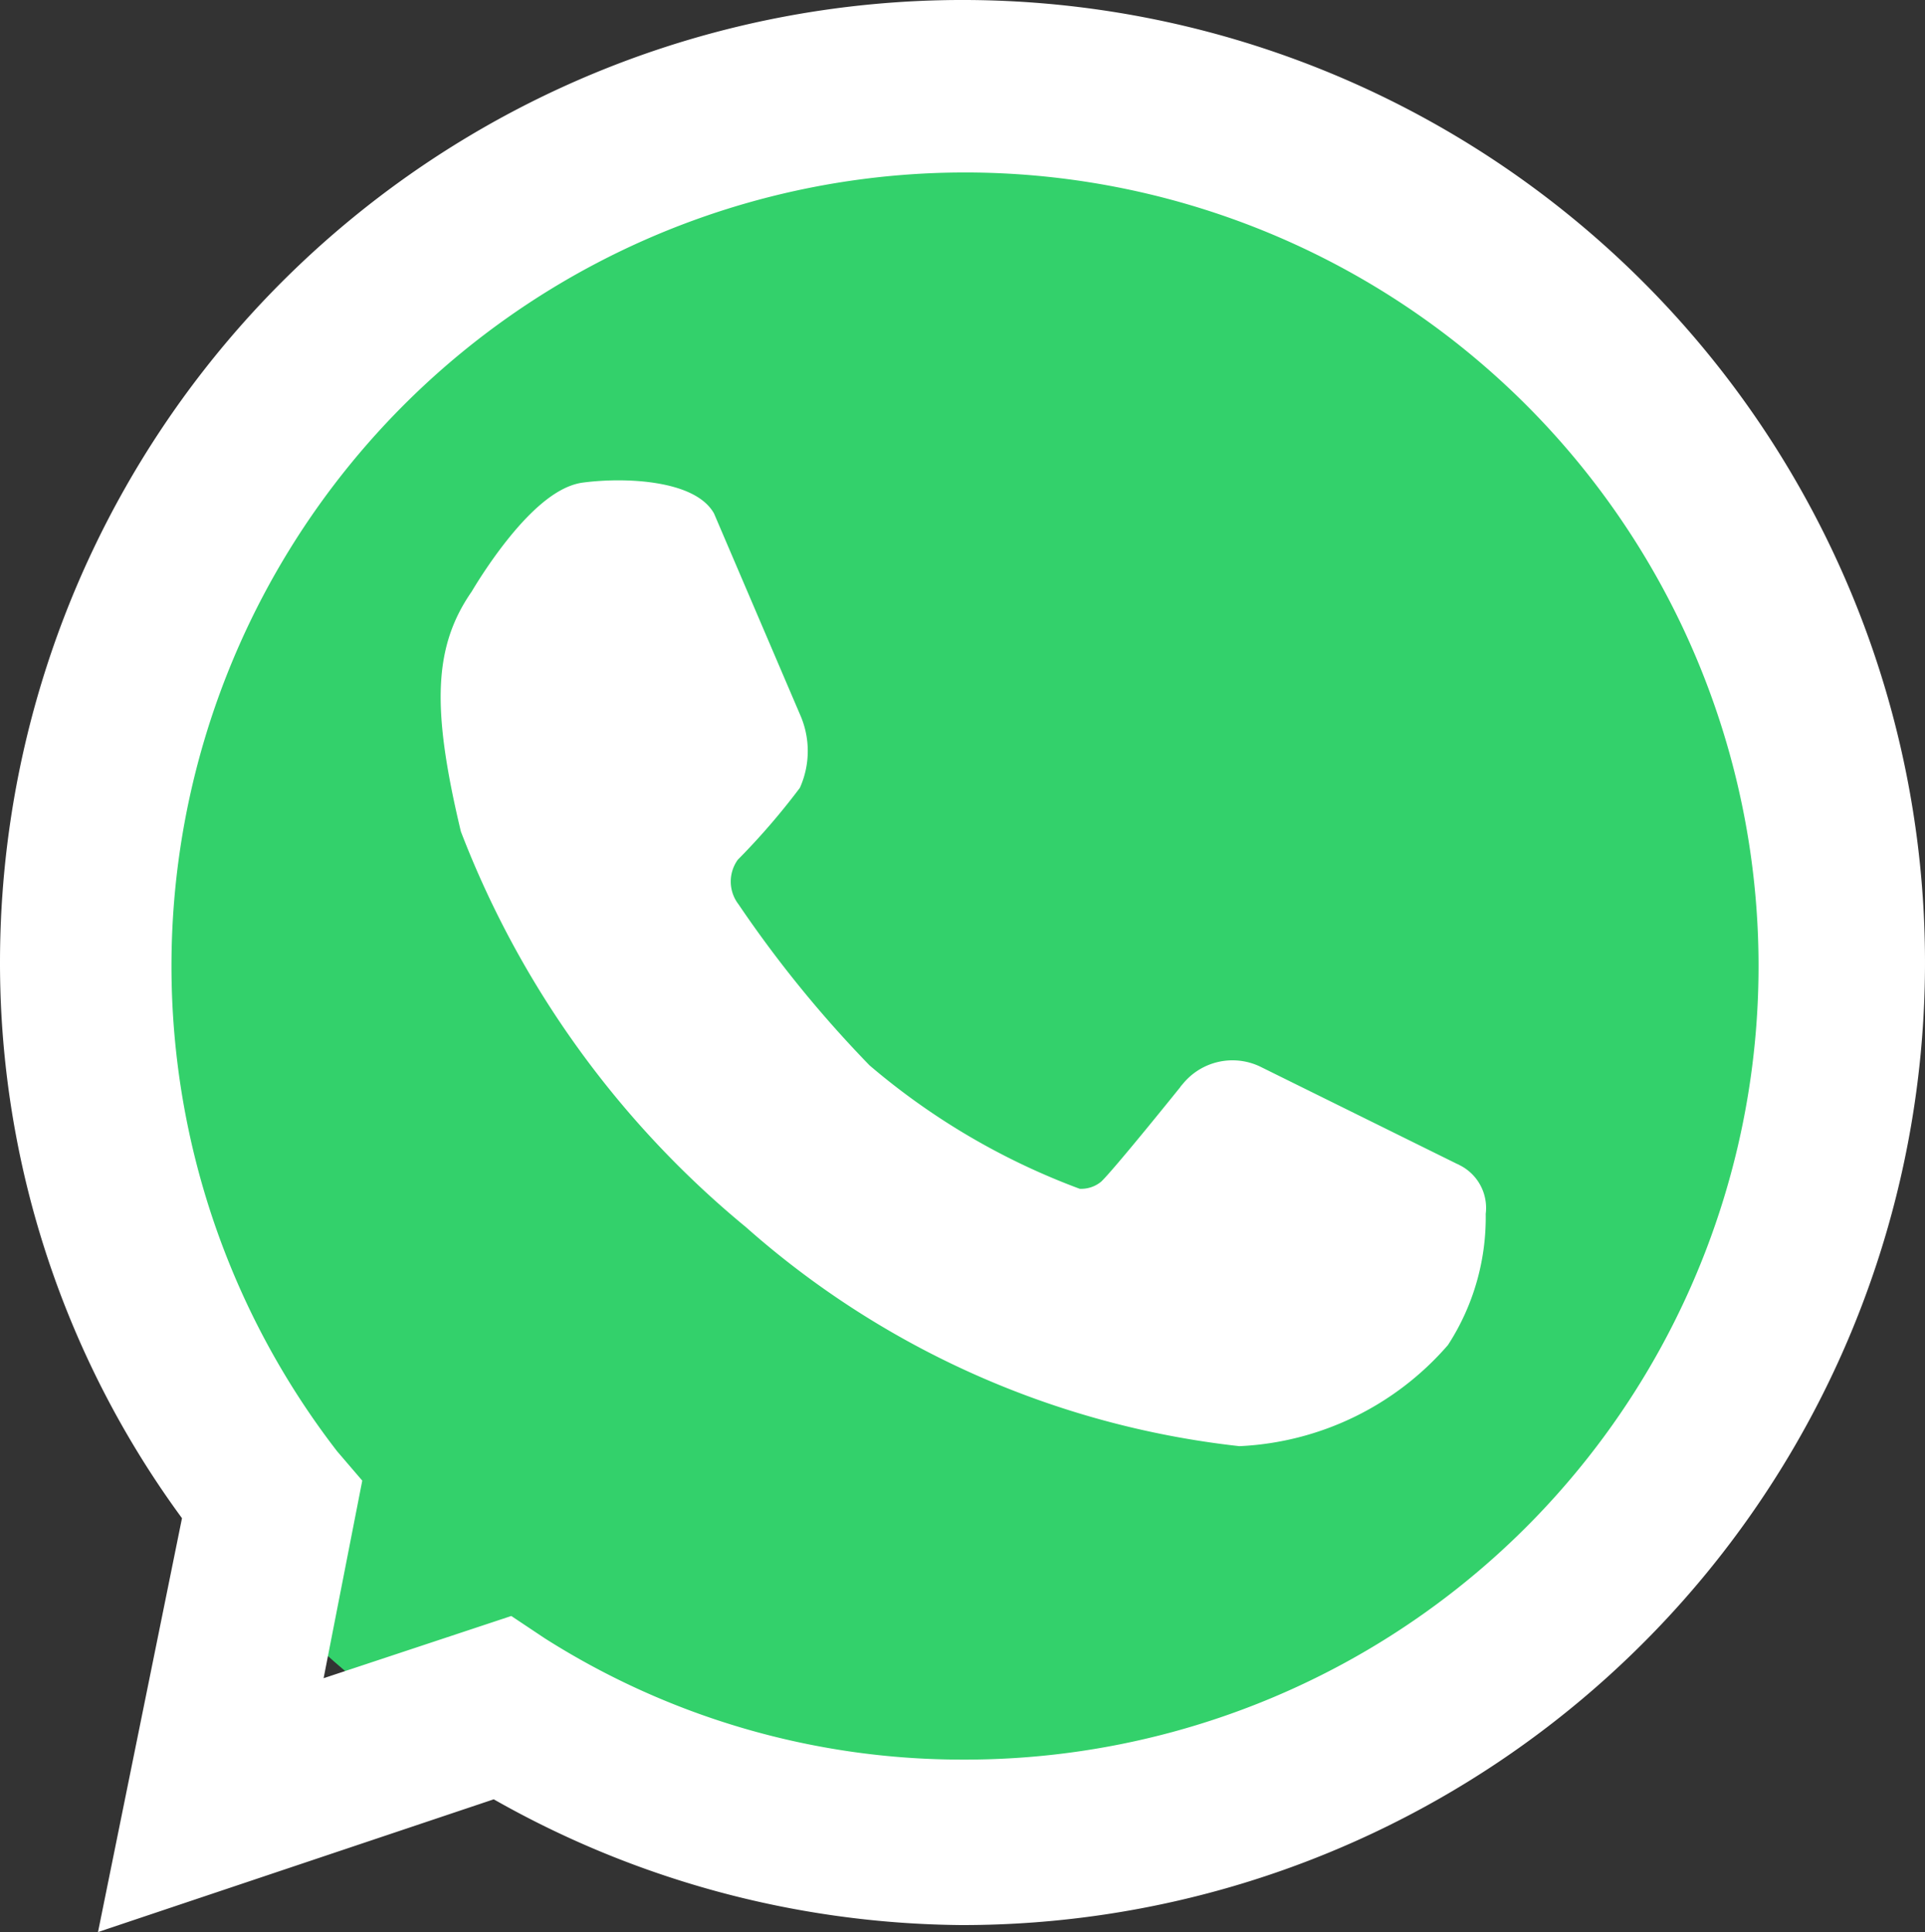
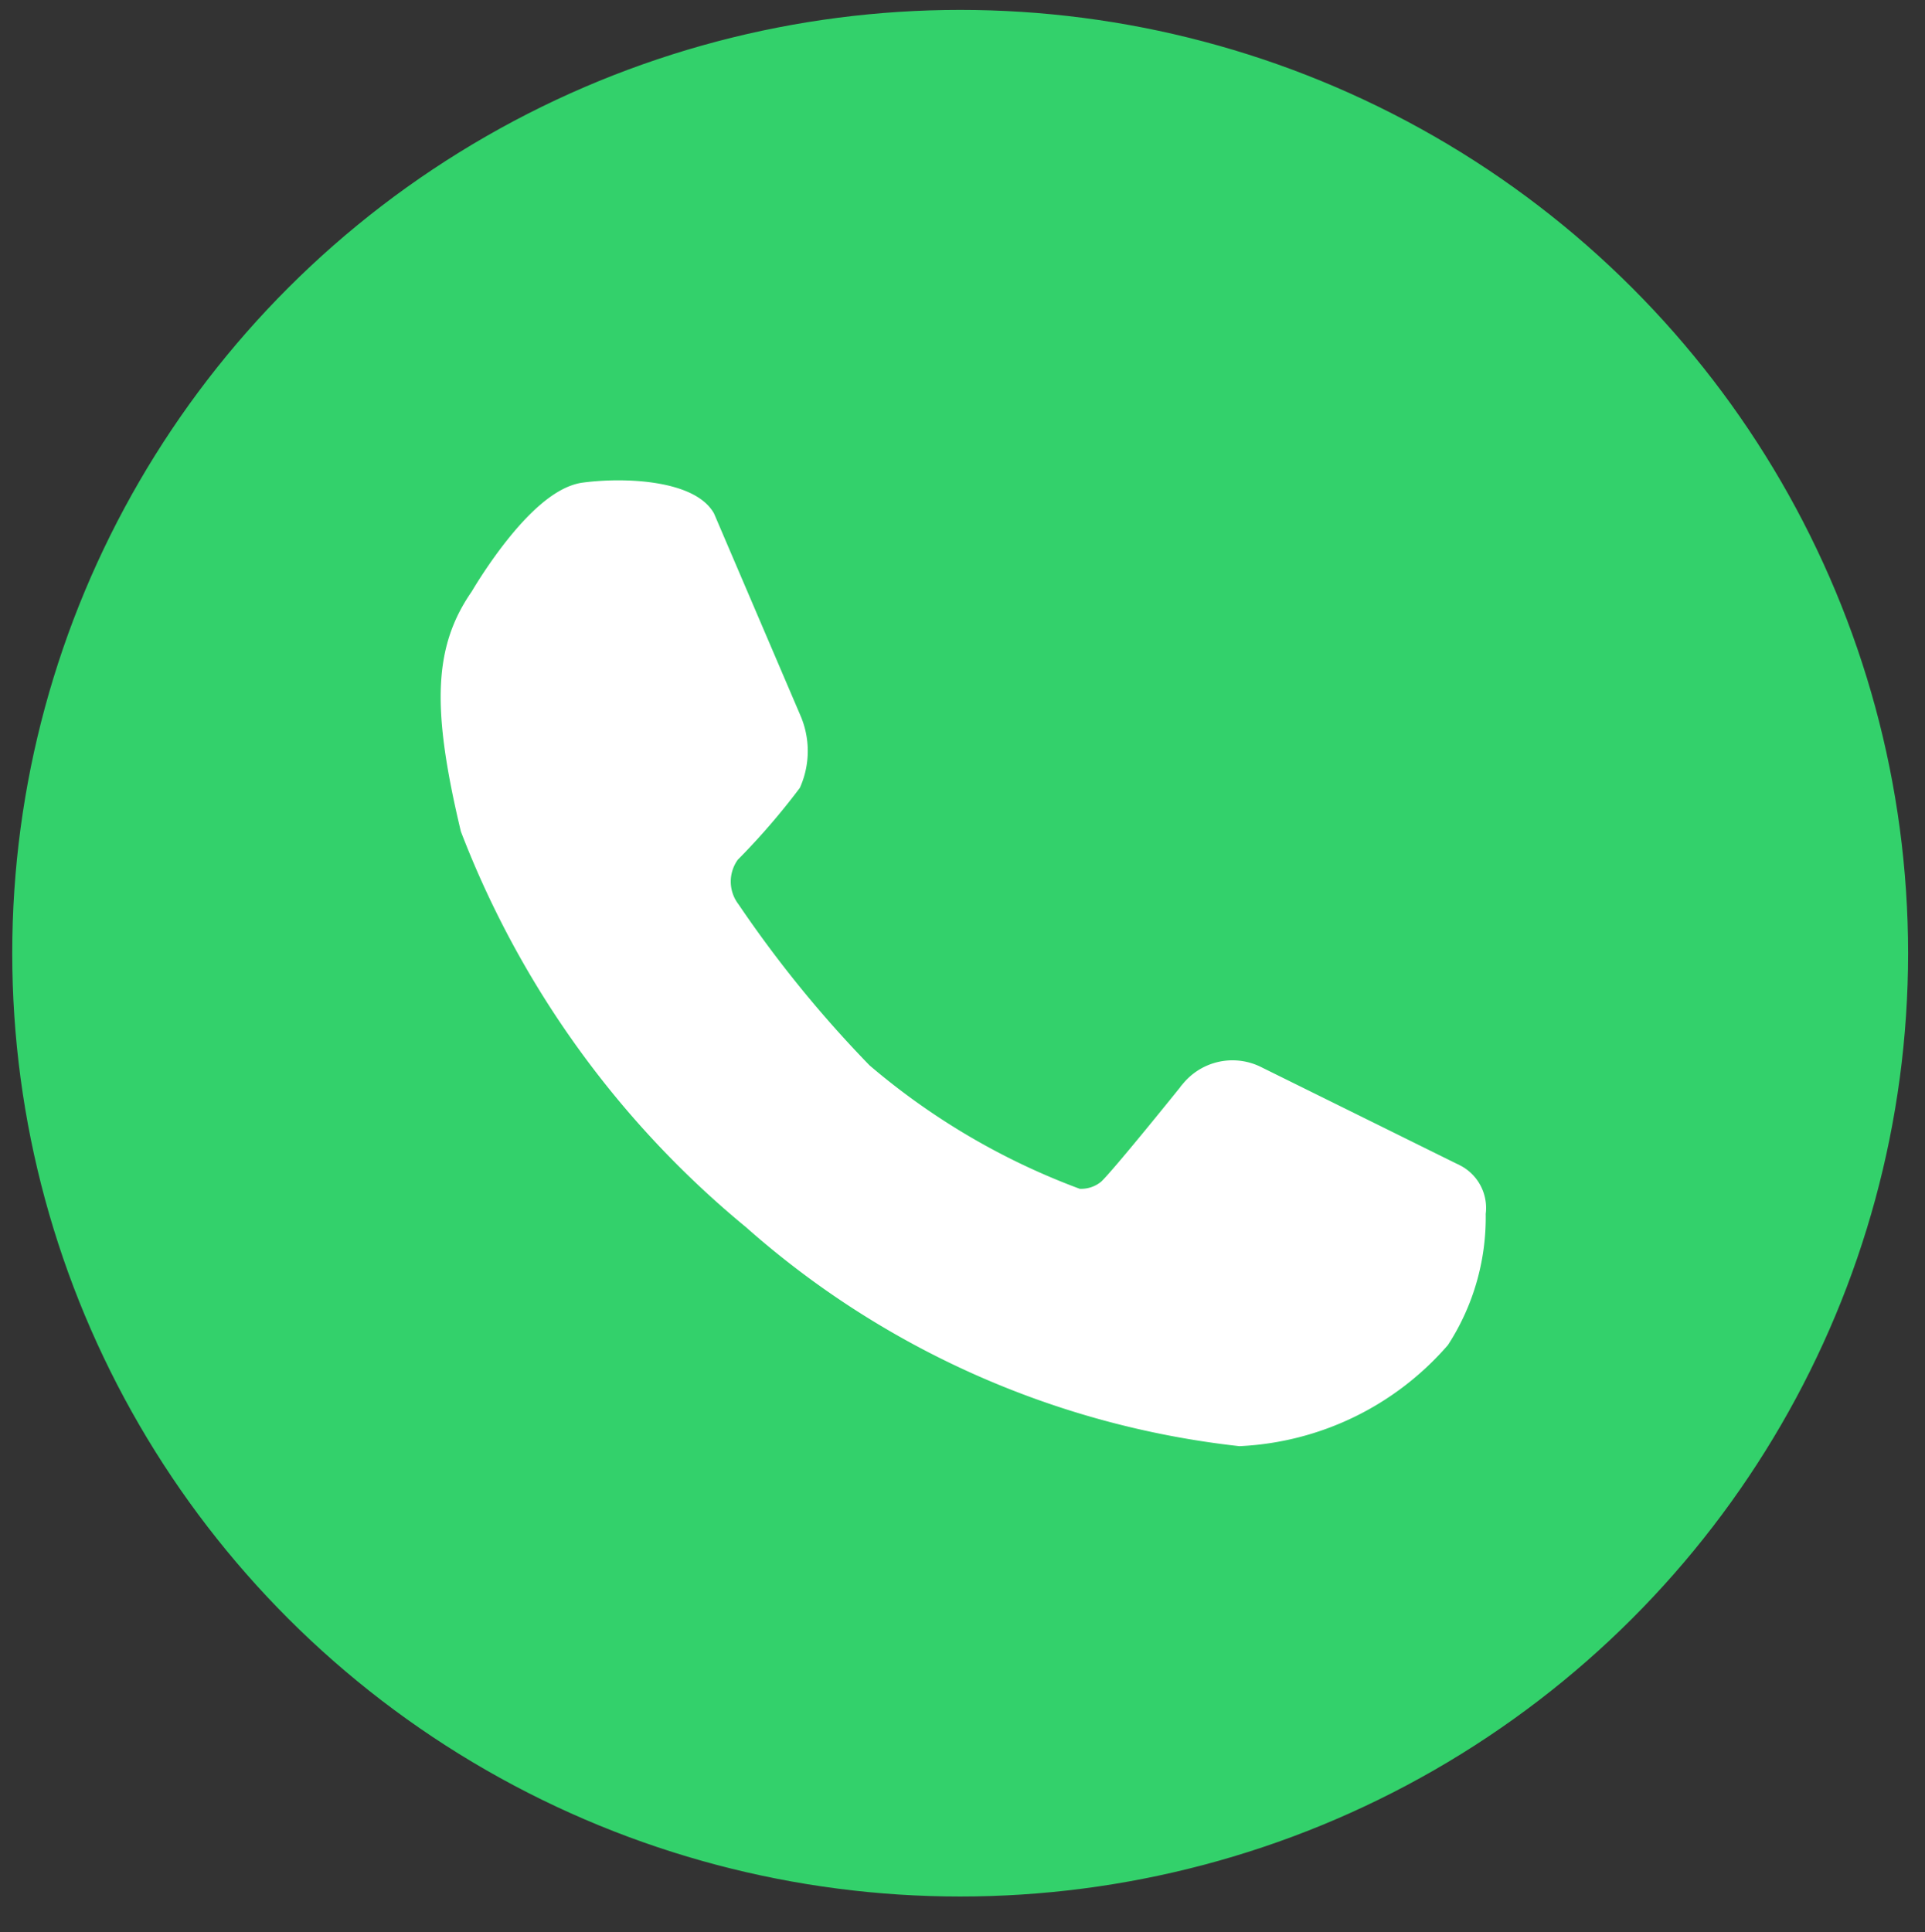
<svg xmlns="http://www.w3.org/2000/svg" viewBox="0 0 16.52 16.58">
  <rect x="0" y="0" width="16.52" height="16.58" fill="#333333" stroke="none" />
  <defs>
    <style>.cls-1{fill:#33d16b;stroke:#33d16b;stroke-width:0.25px;}.cls-1,.cls-2{stroke-miterlimit:10;}.cls-2{fill:#fff;stroke:#fff;stroke-width:0.24px;}</style>
  </defs>
  <g id="Camada_2" data-name="Camada 2">
    <g id="Camada_1-2" data-name="Camada 1">
      <ellipse class="cls-1" cx="8.24" cy="8.18" rx="8.01" ry="7.97" />
      <g id="Camada_2-2" data-name="Camada 2">
        <g id="Camada_1-2-2" data-name="Camada 1-2">
          <g id="Camada_2-2-2" data-name="Camada 2-2">
            <g id="Camada_1-2-2-2" data-name="Camada 1-2-2">
-               <path class="cls-2" d="M8.25,16.4a8.14,8.14,0,0,1-4-1.09L1,16.4,1.69,13A7.93,7.93,0,0,1,.12,8.26,8.14,8.14,0,1,1,8.26,16.4h0ZM4.37,14l.24.16a6.8,6.8,0,0,0,3.64,1.06A6.93,6.93,0,1,0,2.8,12.53l.18.21-.36,1.84Z" />
              <path class="cls-2" d="M4.15,5.14s.48-.83.87-.88.88,0,1,.2l.74,1.73a.65.65,0,0,1,0,.51,5.88,5.88,0,0,1-.52.6.44.44,0,0,0,0,.53,10.25,10.25,0,0,0,1.14,1.4,6.11,6.11,0,0,0,1.86,1.09.39.39,0,0,0,.29-.09c.11-.1.72-.86.72-.86a.43.43,0,0,1,.51-.11l1.72.85a.29.29,0,0,1,.15.3,1.89,1.89,0,0,1-.3,1.06,2.4,2.4,0,0,1-1.69.82,7.53,7.53,0,0,1-4.16-1.85A8.09,8.09,0,0,1,4.07,7.1C3.82,6.05,3.85,5.57,4.15,5.14Z" />
            </g>
          </g>
        </g>
      </g>
    </g>
  </g>
</svg>